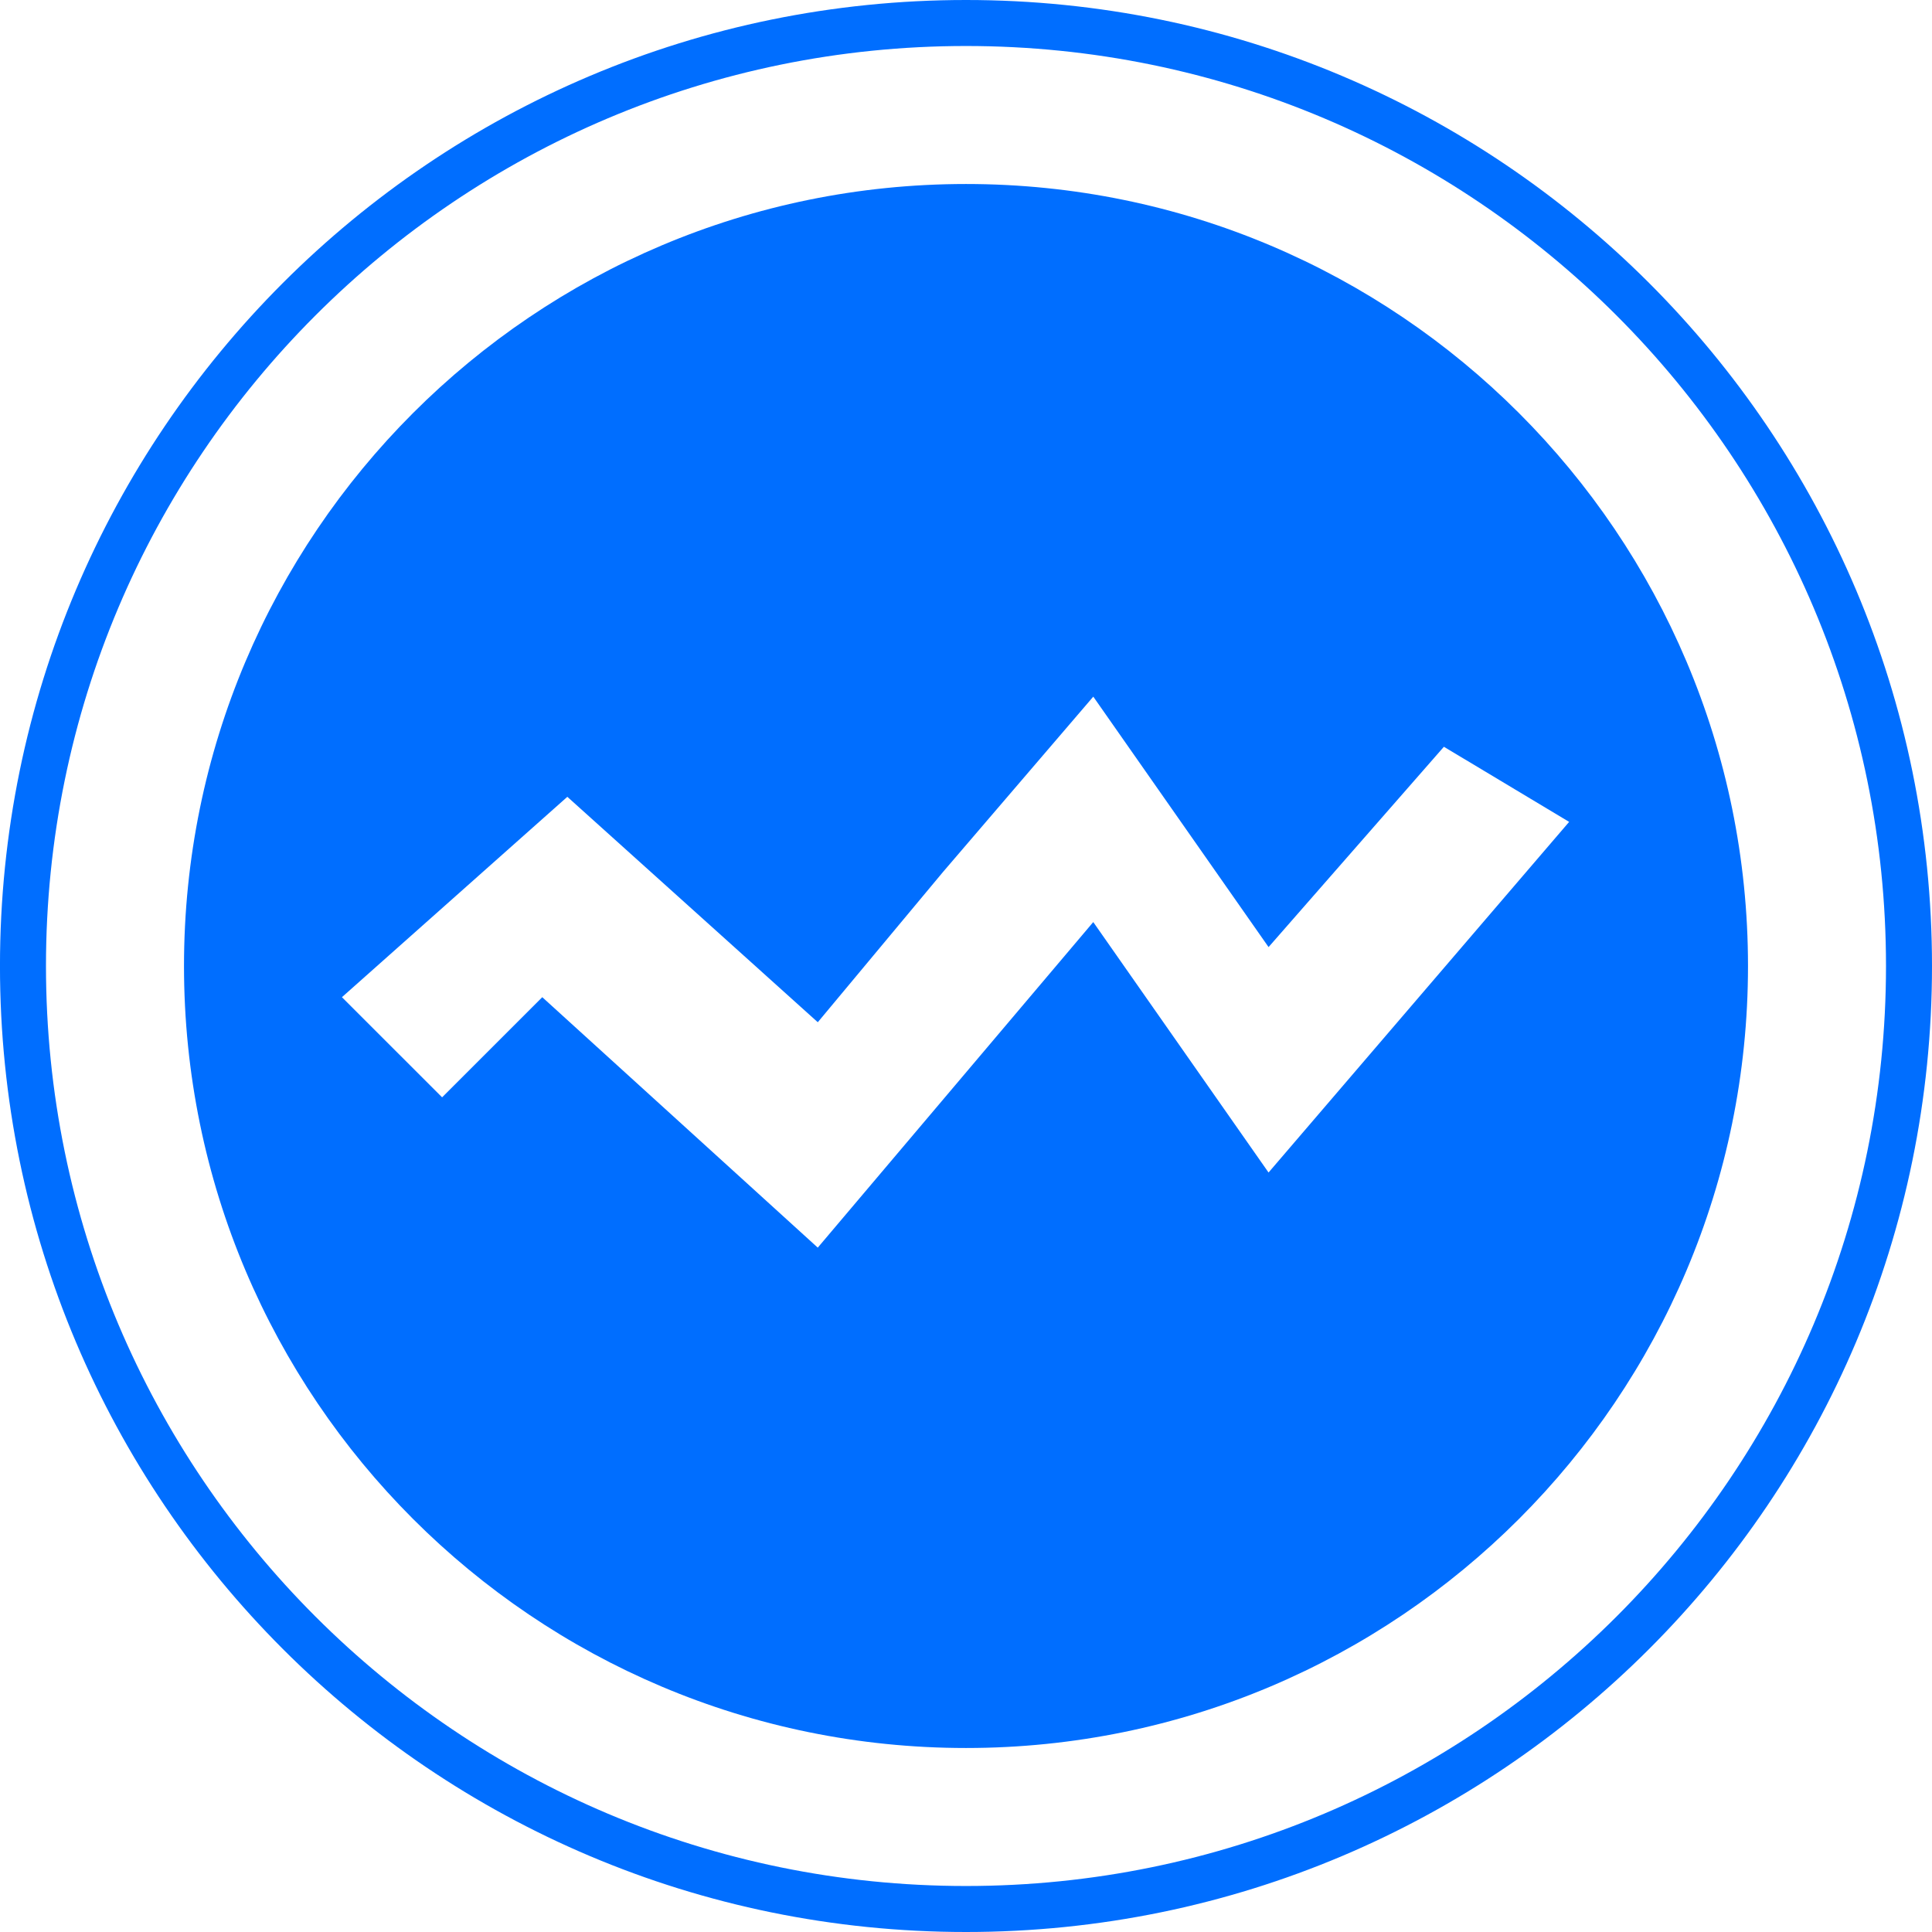
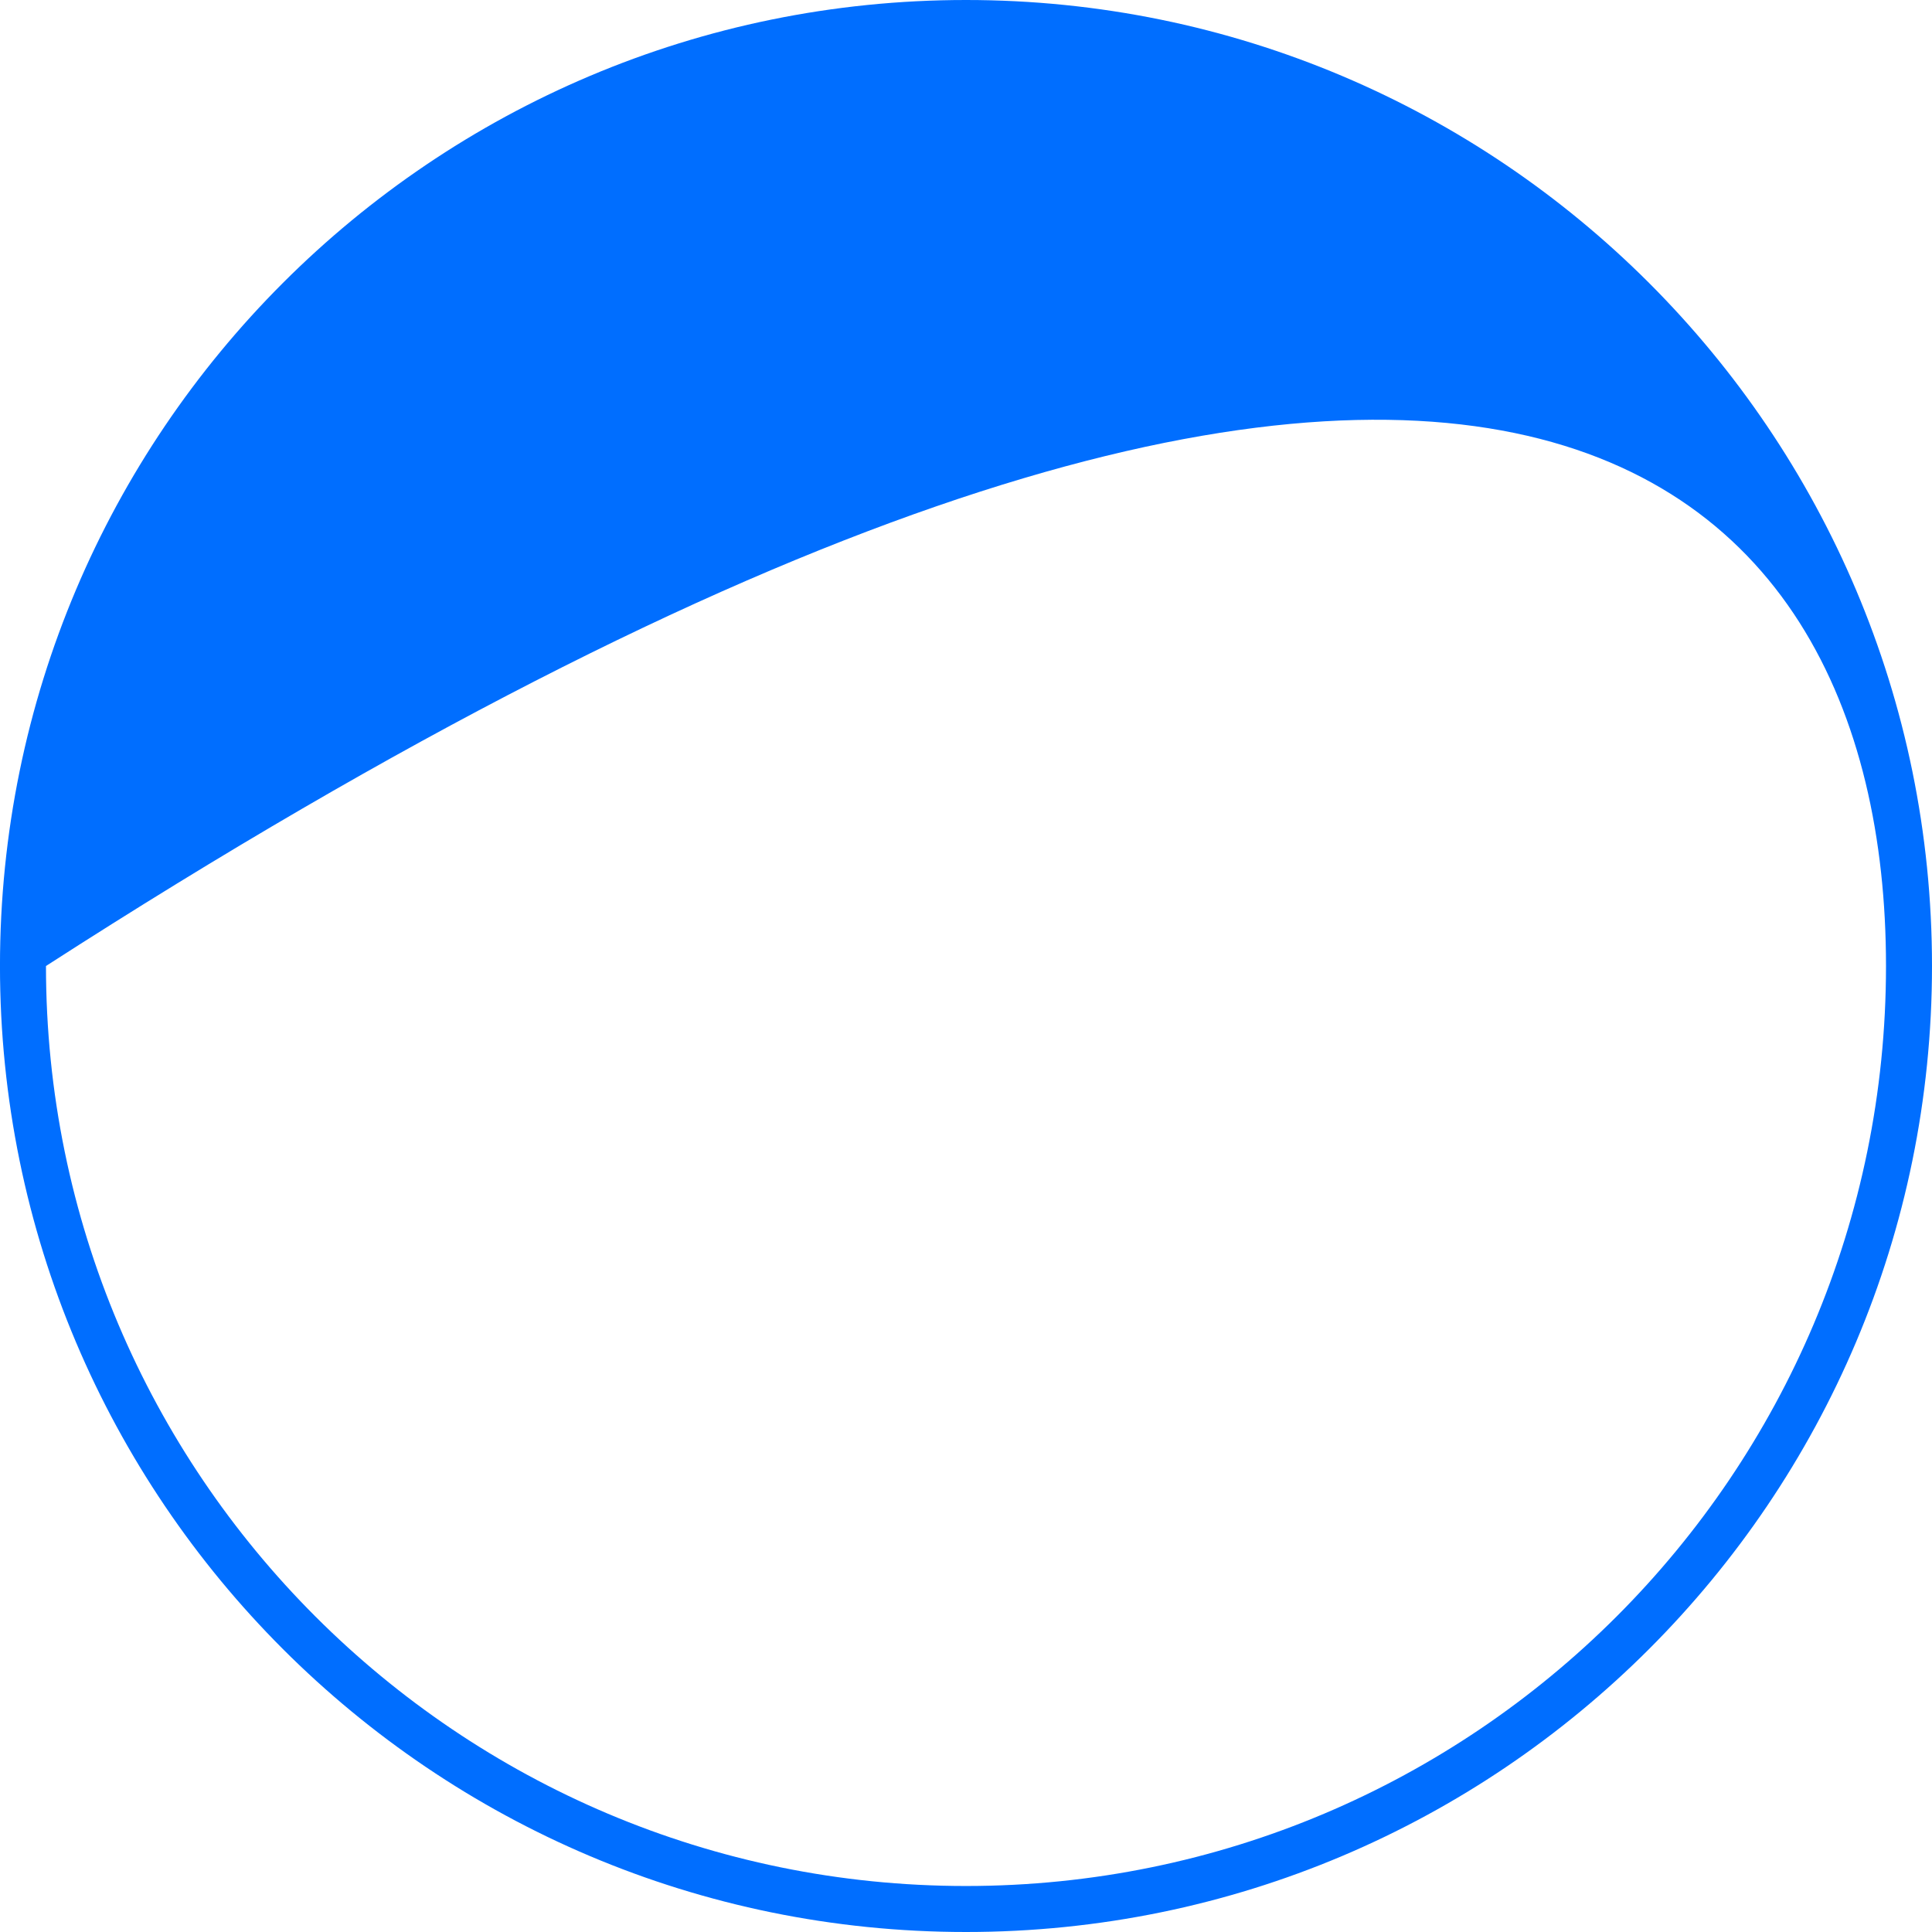
<svg xmlns="http://www.w3.org/2000/svg" t="1739259677344" class="icon" viewBox="0 0 1024 1024" version="1.1" p-id="1481" width="128" height="128">
-   <path d="M511.988 0c-282.77 0-512 229.242-512 512s229.23 512 512 512S1024 794.758 1024 512 794.758 0 511.988 0z m0 999.619c-269.3 0-487.619-218.307-487.619-487.619s218.319-487.619 487.619-487.619C781.312 24.381 999.619 242.688 999.619 512S781.312 999.619 511.988 999.619z" fill="#006EFF" p-id="1482" />
-   <path d="M512 97.524C283.087 97.524 97.524 283.099 97.524 512c0 228.913 185.563 414.476 414.476 414.476s414.476-185.563 414.476-414.476C926.476 283.099 740.901 97.524 512 97.524z m160.354 523.934L579.45 488.716 433.432 661.272 287.415 528.53l-53.09 53.077-53.09-53.077 119.467-106.203 132.742 119.479L499.81 462.165l79.653-92.928 92.904 132.742 92.928-106.179 66.377 39.814-159.317 185.844z" fill="#006EFF" p-id="1483" />
+   <path d="M511.988 0c-282.77 0-512 229.242-512 512s229.23 512 512 512S1024 794.758 1024 512 794.758 0 511.988 0z m0 999.619c-269.3 0-487.619-218.307-487.619-487.619C781.312 24.381 999.619 242.688 999.619 512S781.312 999.619 511.988 999.619z" fill="#006EFF" p-id="1482" />
</svg>